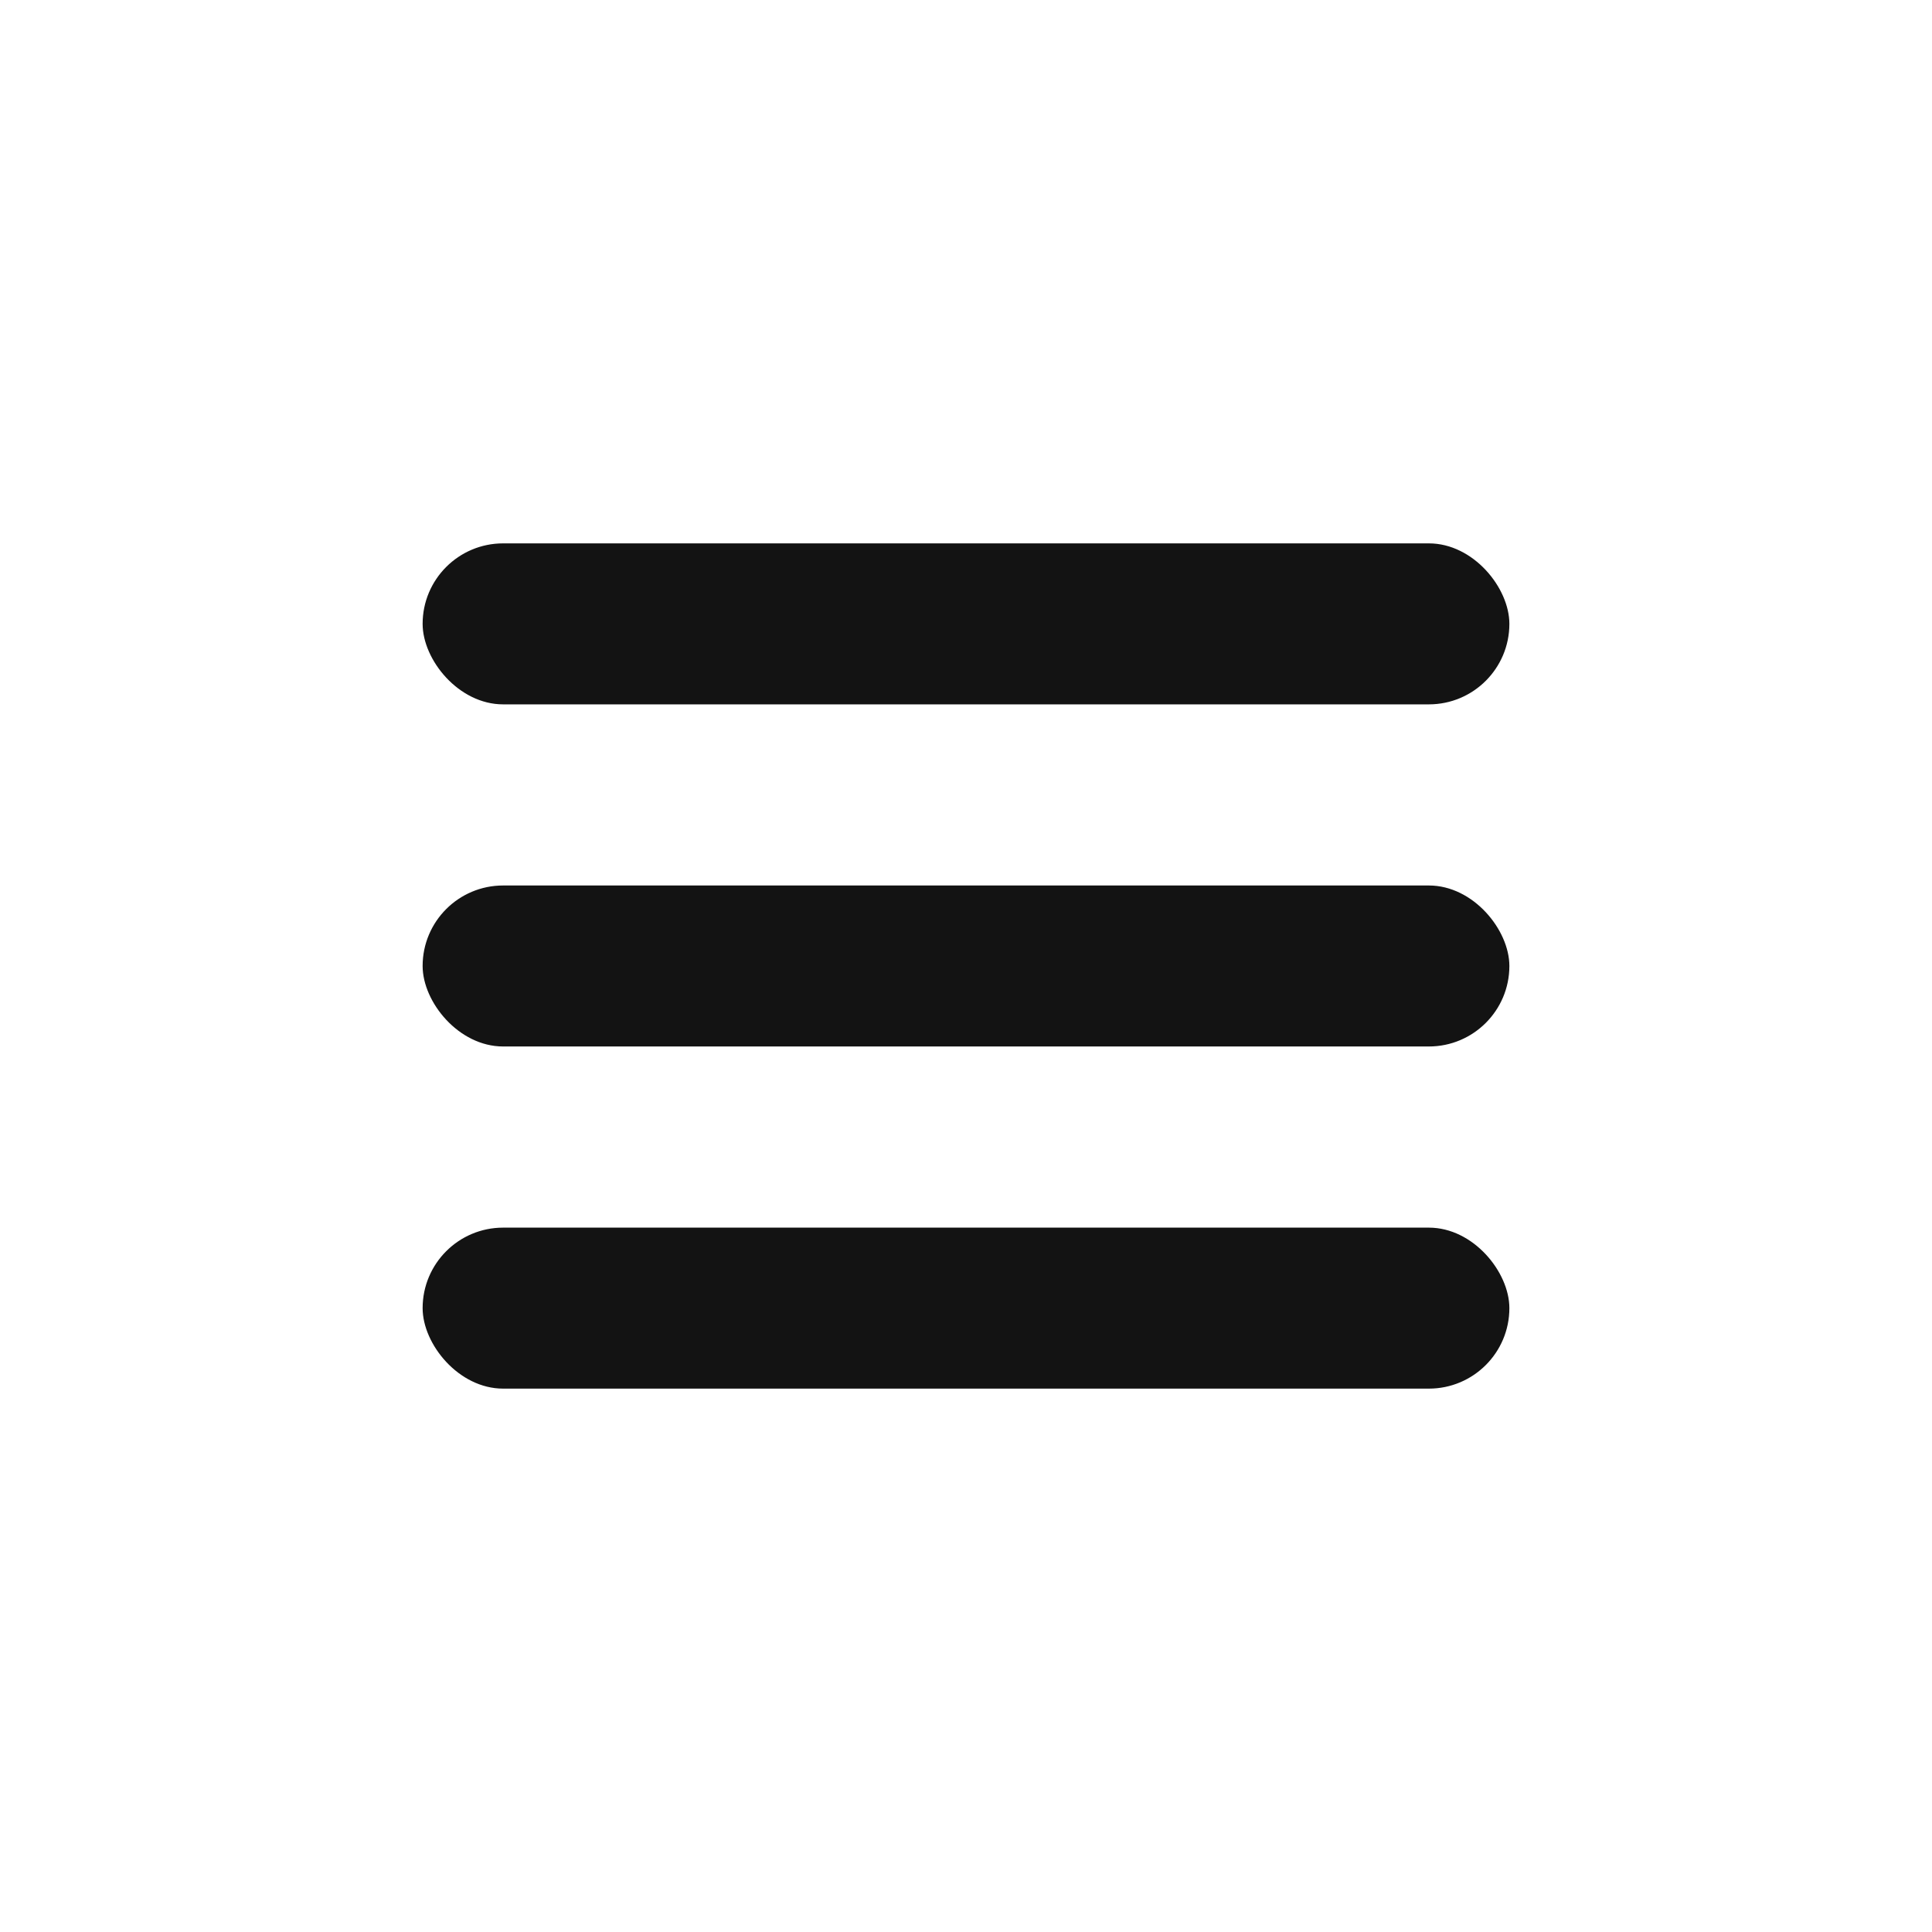
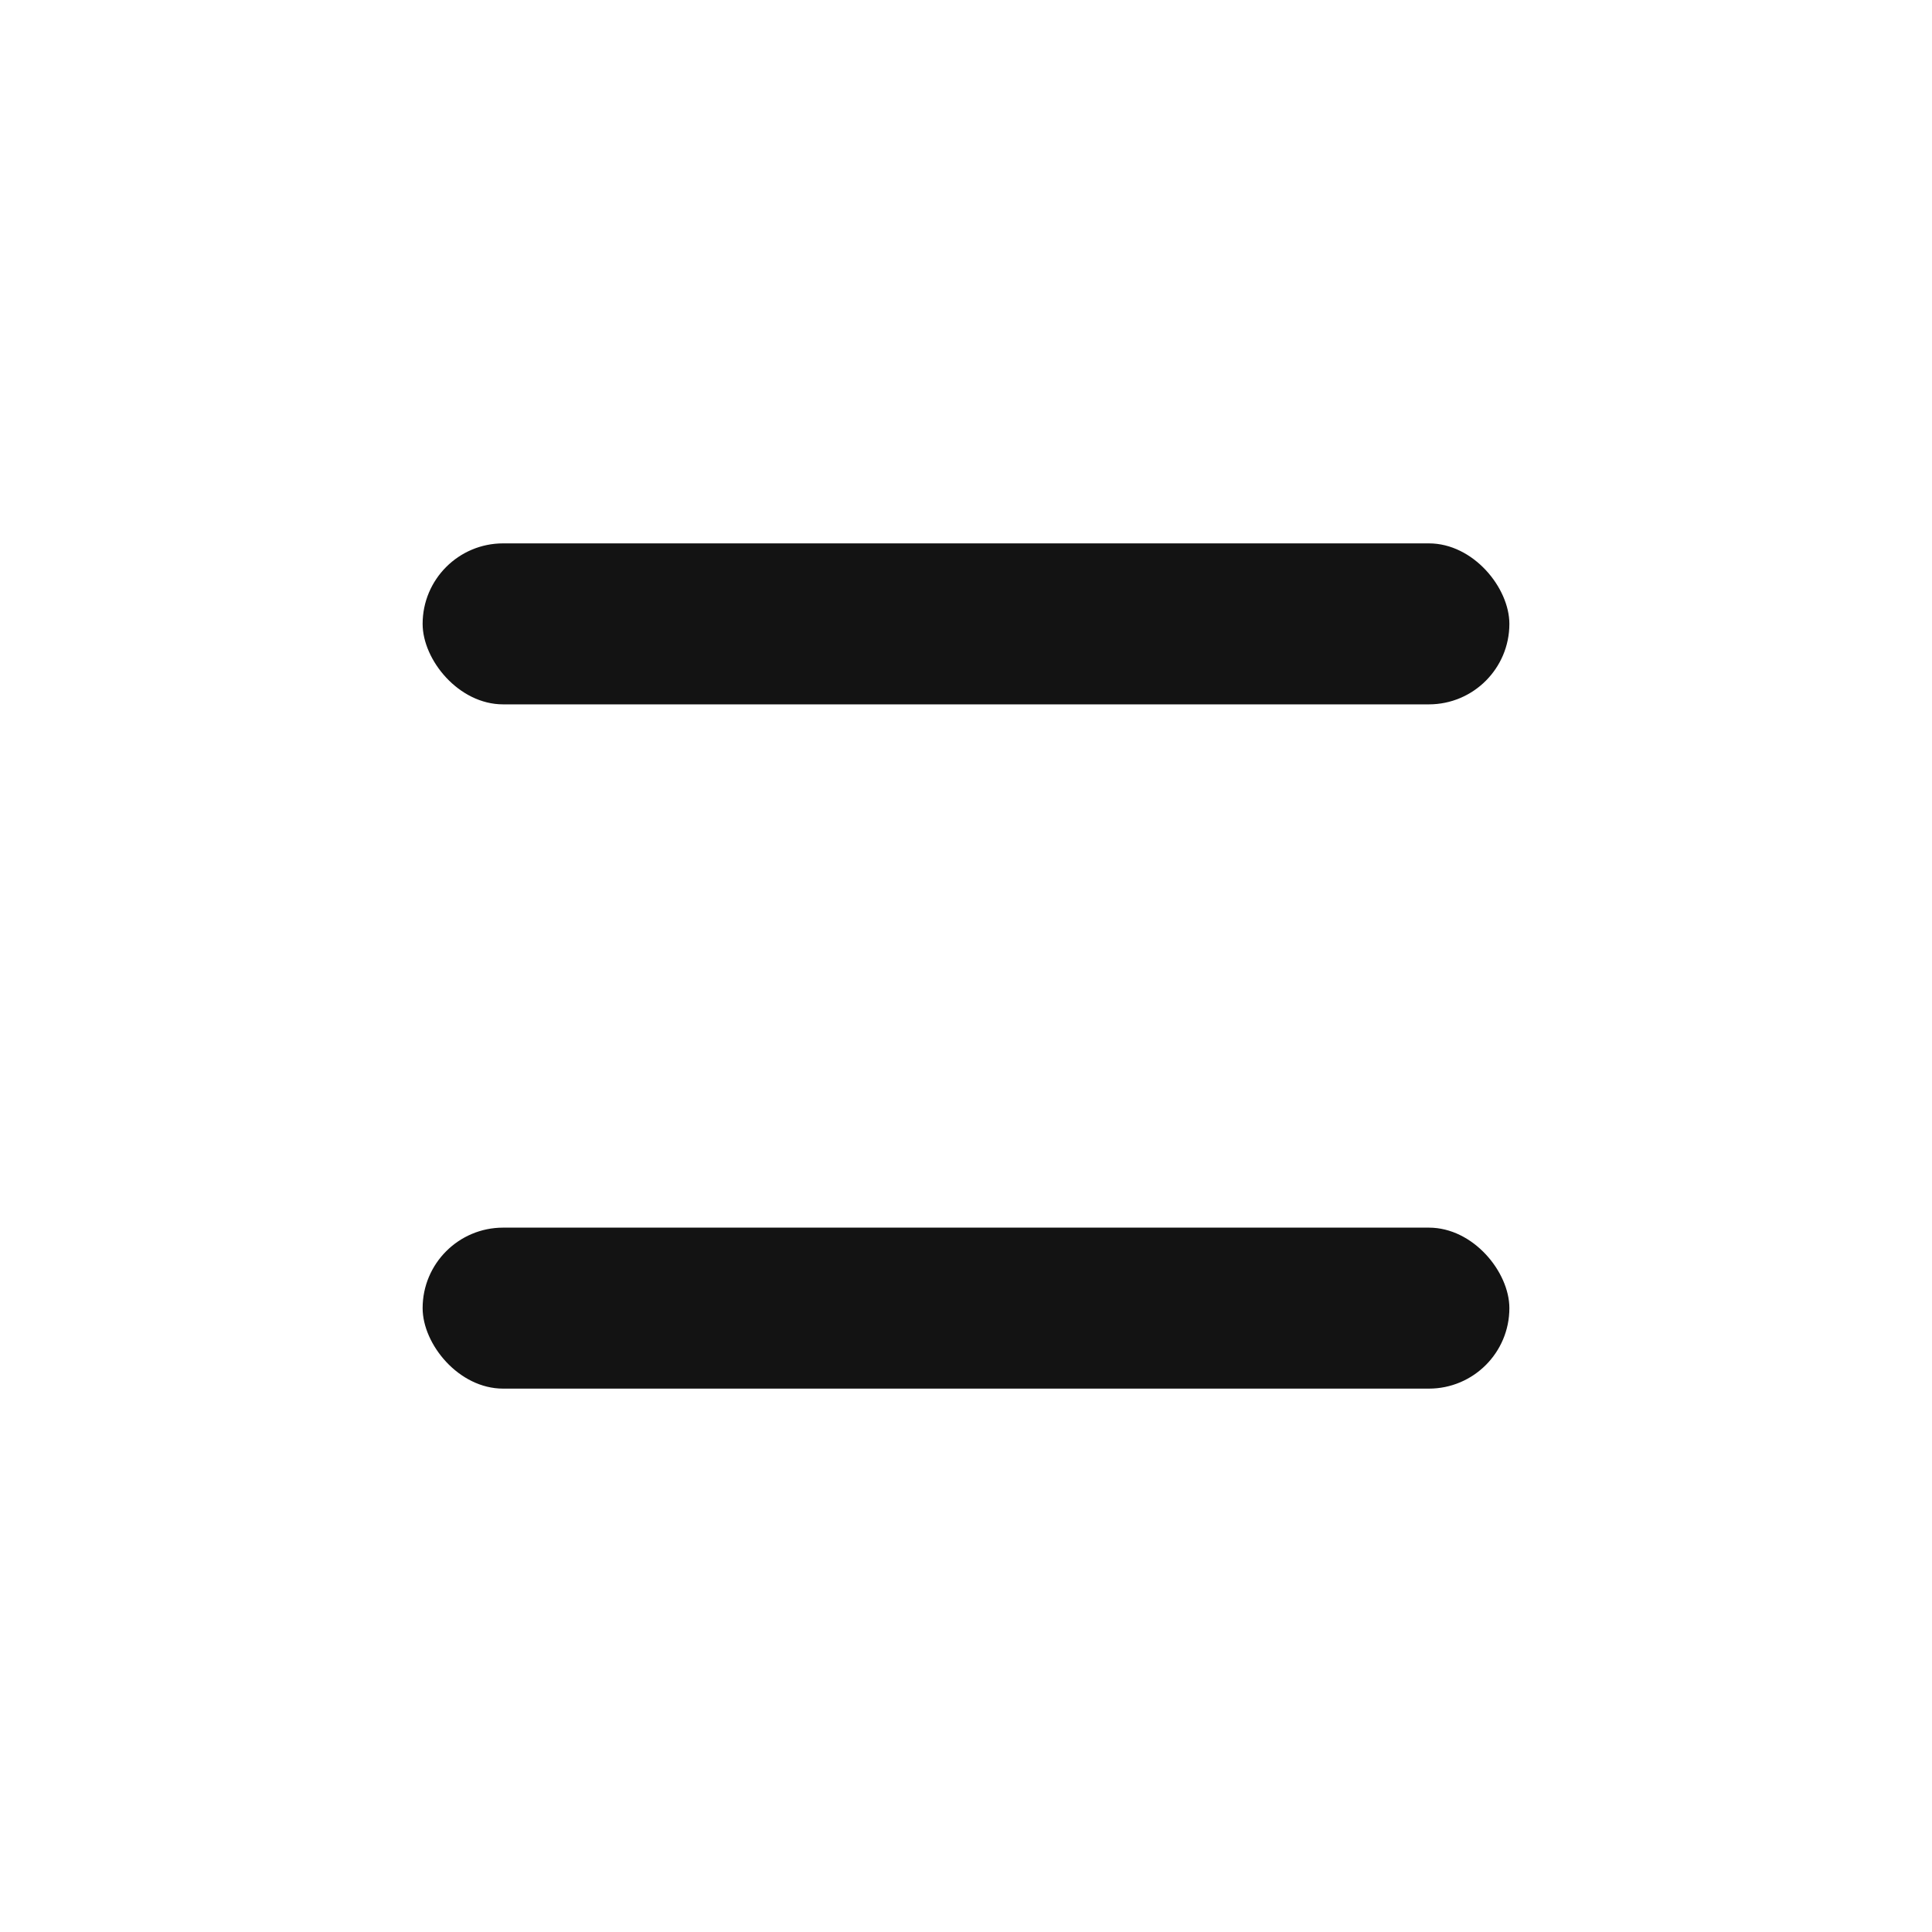
<svg xmlns="http://www.w3.org/2000/svg" width="64" height="64" viewBox="0 0 64 64" fill="none">
  <rect x="14" y="18" width="36" height="5.333" rx="2.667" fill="#131313" />
-   <rect x="14" y="29.333" width="36" height="5.333" rx="2.667" fill="#131313" />
  <rect x="14" y="40.667" width="36" height="5.333" rx="2.667" fill="#131313" />
</svg>